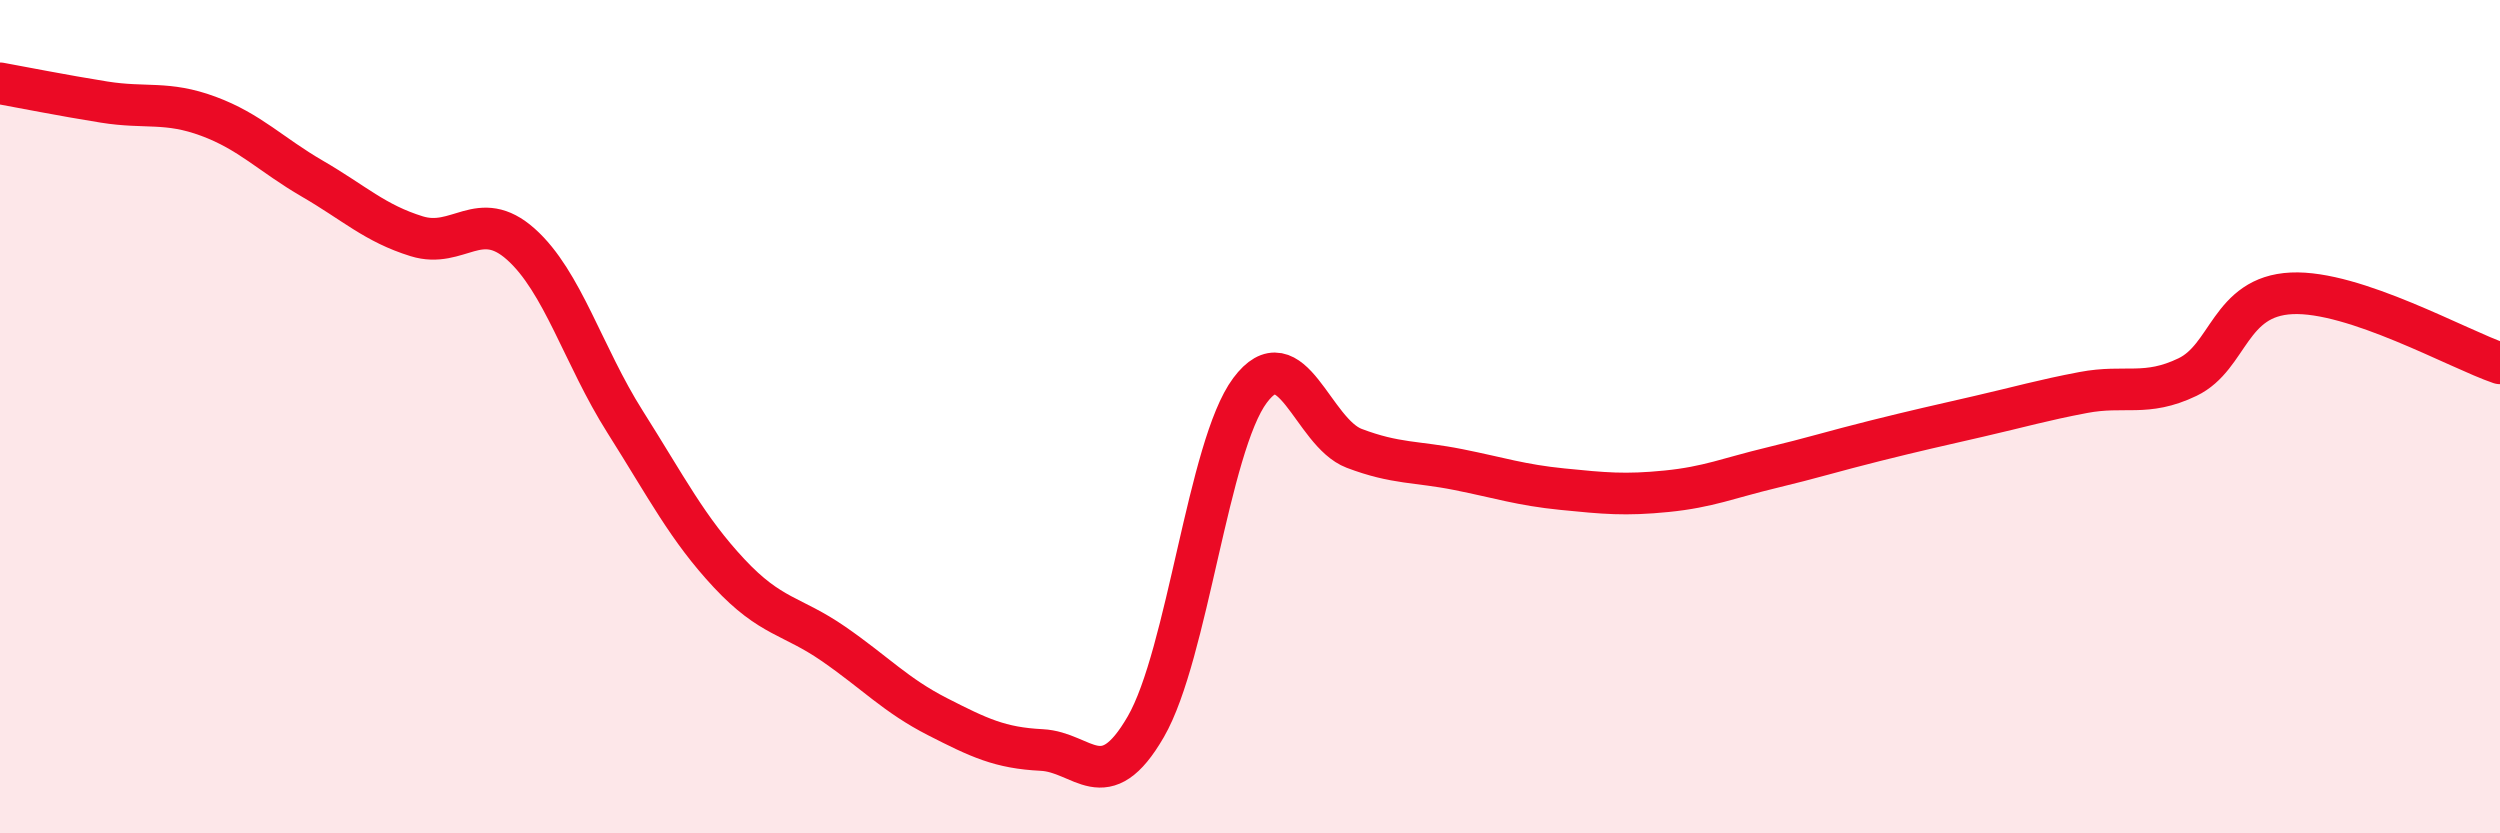
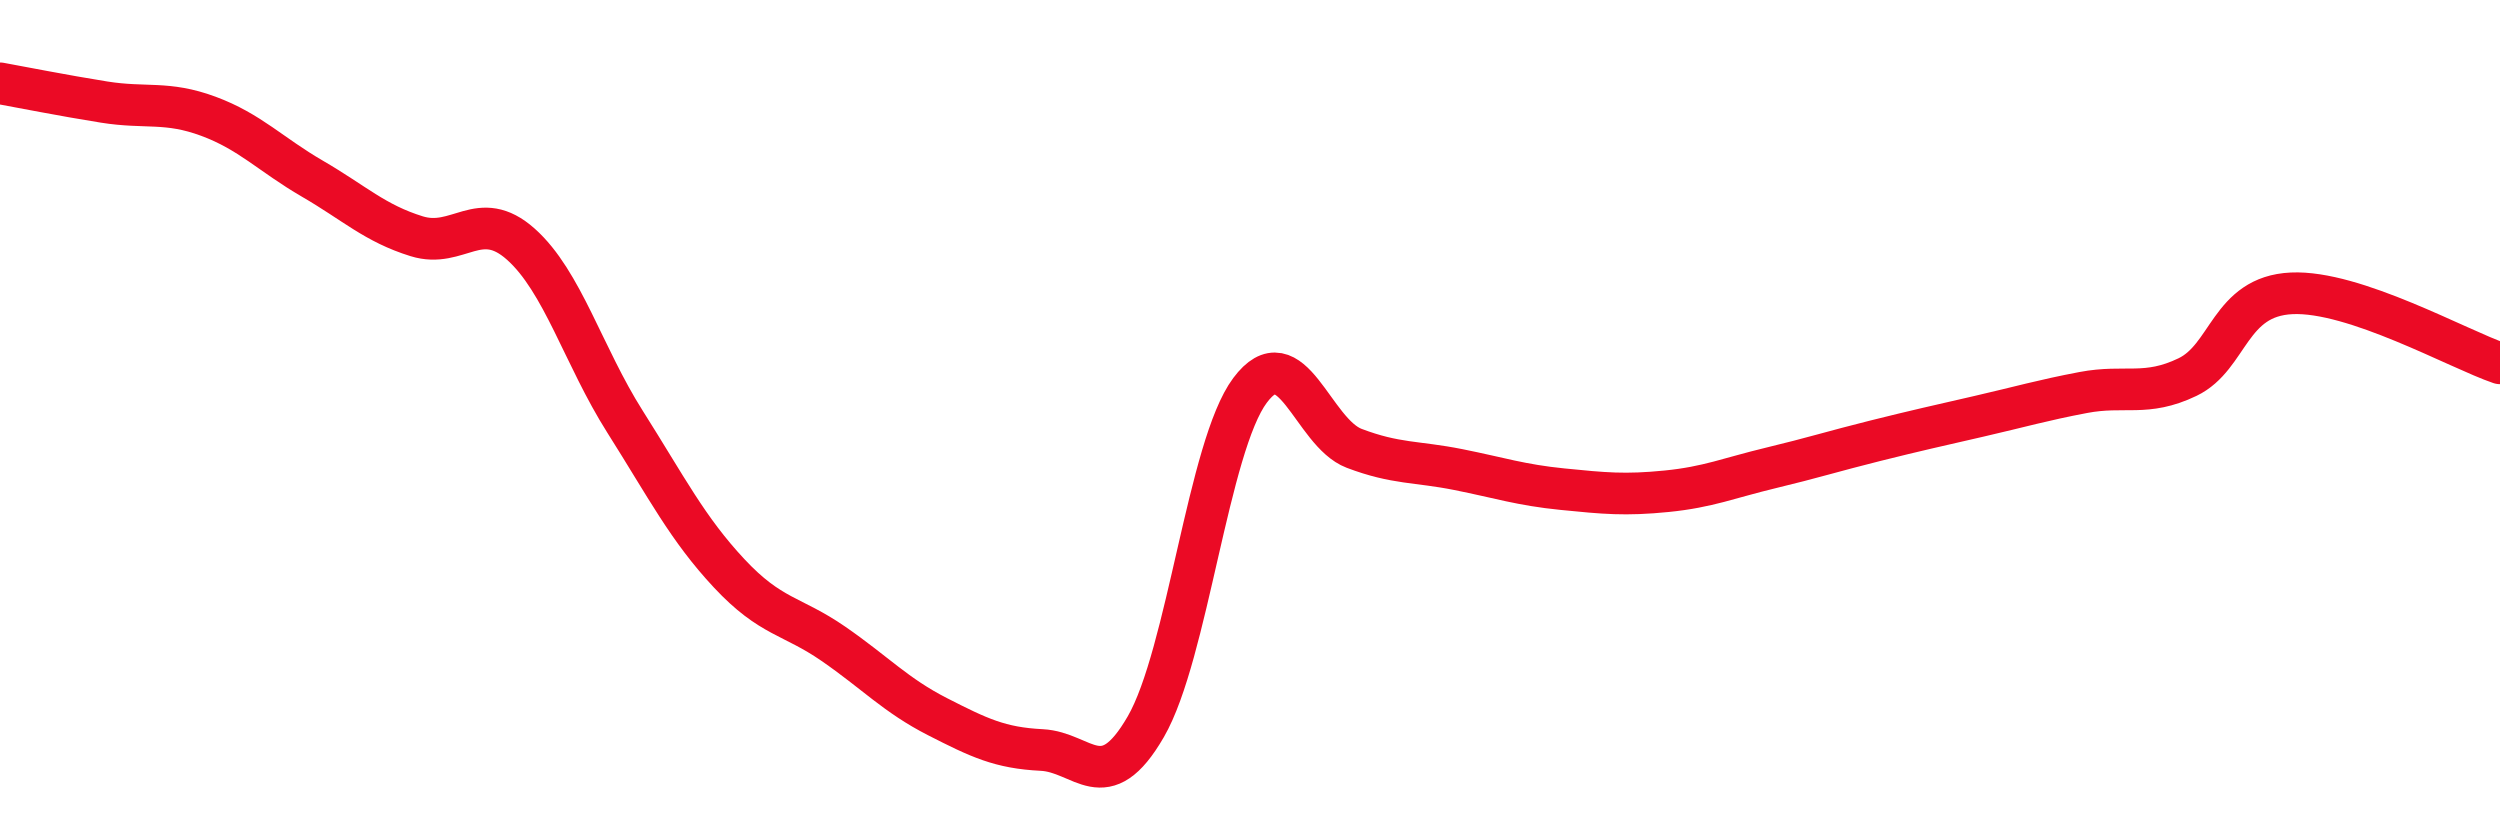
<svg xmlns="http://www.w3.org/2000/svg" width="60" height="20" viewBox="0 0 60 20">
-   <path d="M 0,2 C 0.5,2.09 1.5,2.29 2.5,2.45 C 3.5,2.61 4,2.42 5,2.79 C 6,3.16 6.5,3.71 7.5,4.29 C 8.5,4.87 9,5.36 10,5.67 C 11,5.98 11.5,4.97 12.5,5.86 C 13.5,6.75 14,8.54 15,10.12 C 16,11.7 16.5,12.69 17.5,13.76 C 18.5,14.83 19,14.76 20,15.45 C 21,16.14 21.5,16.69 22.5,17.2 C 23.5,17.71 24,17.95 25,18 C 26,18.05 26.5,19.17 27.5,17.44 C 28.5,15.71 29,10.71 30,9.37 C 31,8.03 31.5,10.38 32.5,10.76 C 33.5,11.14 34,11.07 35,11.27 C 36,11.47 36.5,11.64 37.5,11.74 C 38.5,11.84 39,11.89 40,11.79 C 41,11.69 41.5,11.47 42.5,11.23 C 43.5,10.99 44,10.83 45,10.58 C 46,10.33 46.5,10.22 47.5,9.99 C 48.5,9.76 49,9.61 50,9.42 C 51,9.23 51.5,9.53 52.5,9.05 C 53.5,8.57 53.5,7.11 55,7.04 C 56.5,6.97 59,8.38 60,8.72L60 20L0 20Z" fill="#EB0A25" opacity="0.1" stroke-linecap="round" stroke-linejoin="round" />
  <path d="M 0,2 C 0.5,2.09 1.5,2.29 2.5,2.45 C 3.5,2.61 4,2.42 5,2.79 C 6,3.16 6.5,3.71 7.5,4.29 C 8.5,4.87 9,5.36 10,5.67 C 11,5.98 11.5,4.97 12.5,5.86 C 13.5,6.75 14,8.54 15,10.12 C 16,11.7 16.5,12.69 17.5,13.76 C 18.5,14.83 19,14.76 20,15.45 C 21,16.14 21.5,16.69 22.5,17.2 C 23.5,17.71 24,17.95 25,18 C 26,18.05 26.5,19.17 27.5,17.44 C 28.5,15.71 29,10.71 30,9.37 C 31,8.03 31.5,10.38 32.5,10.76 C 33.5,11.14 34,11.07 35,11.27 C 36,11.47 36.5,11.64 37.5,11.74 C 38.5,11.84 39,11.89 40,11.79 C 41,11.69 41.5,11.47 42.5,11.23 C 43.5,10.99 44,10.83 45,10.58 C 46,10.33 46.5,10.22 47.5,9.99 C 48.5,9.76 49,9.61 50,9.42 C 51,9.23 51.5,9.53 52.5,9.05 C 53.5,8.57 53.5,7.11 55,7.04 C 56.5,6.97 59,8.38 60,8.72" stroke="#EB0A25" stroke-width="1" fill="none" stroke-linecap="round" stroke-linejoin="round" />
</svg>